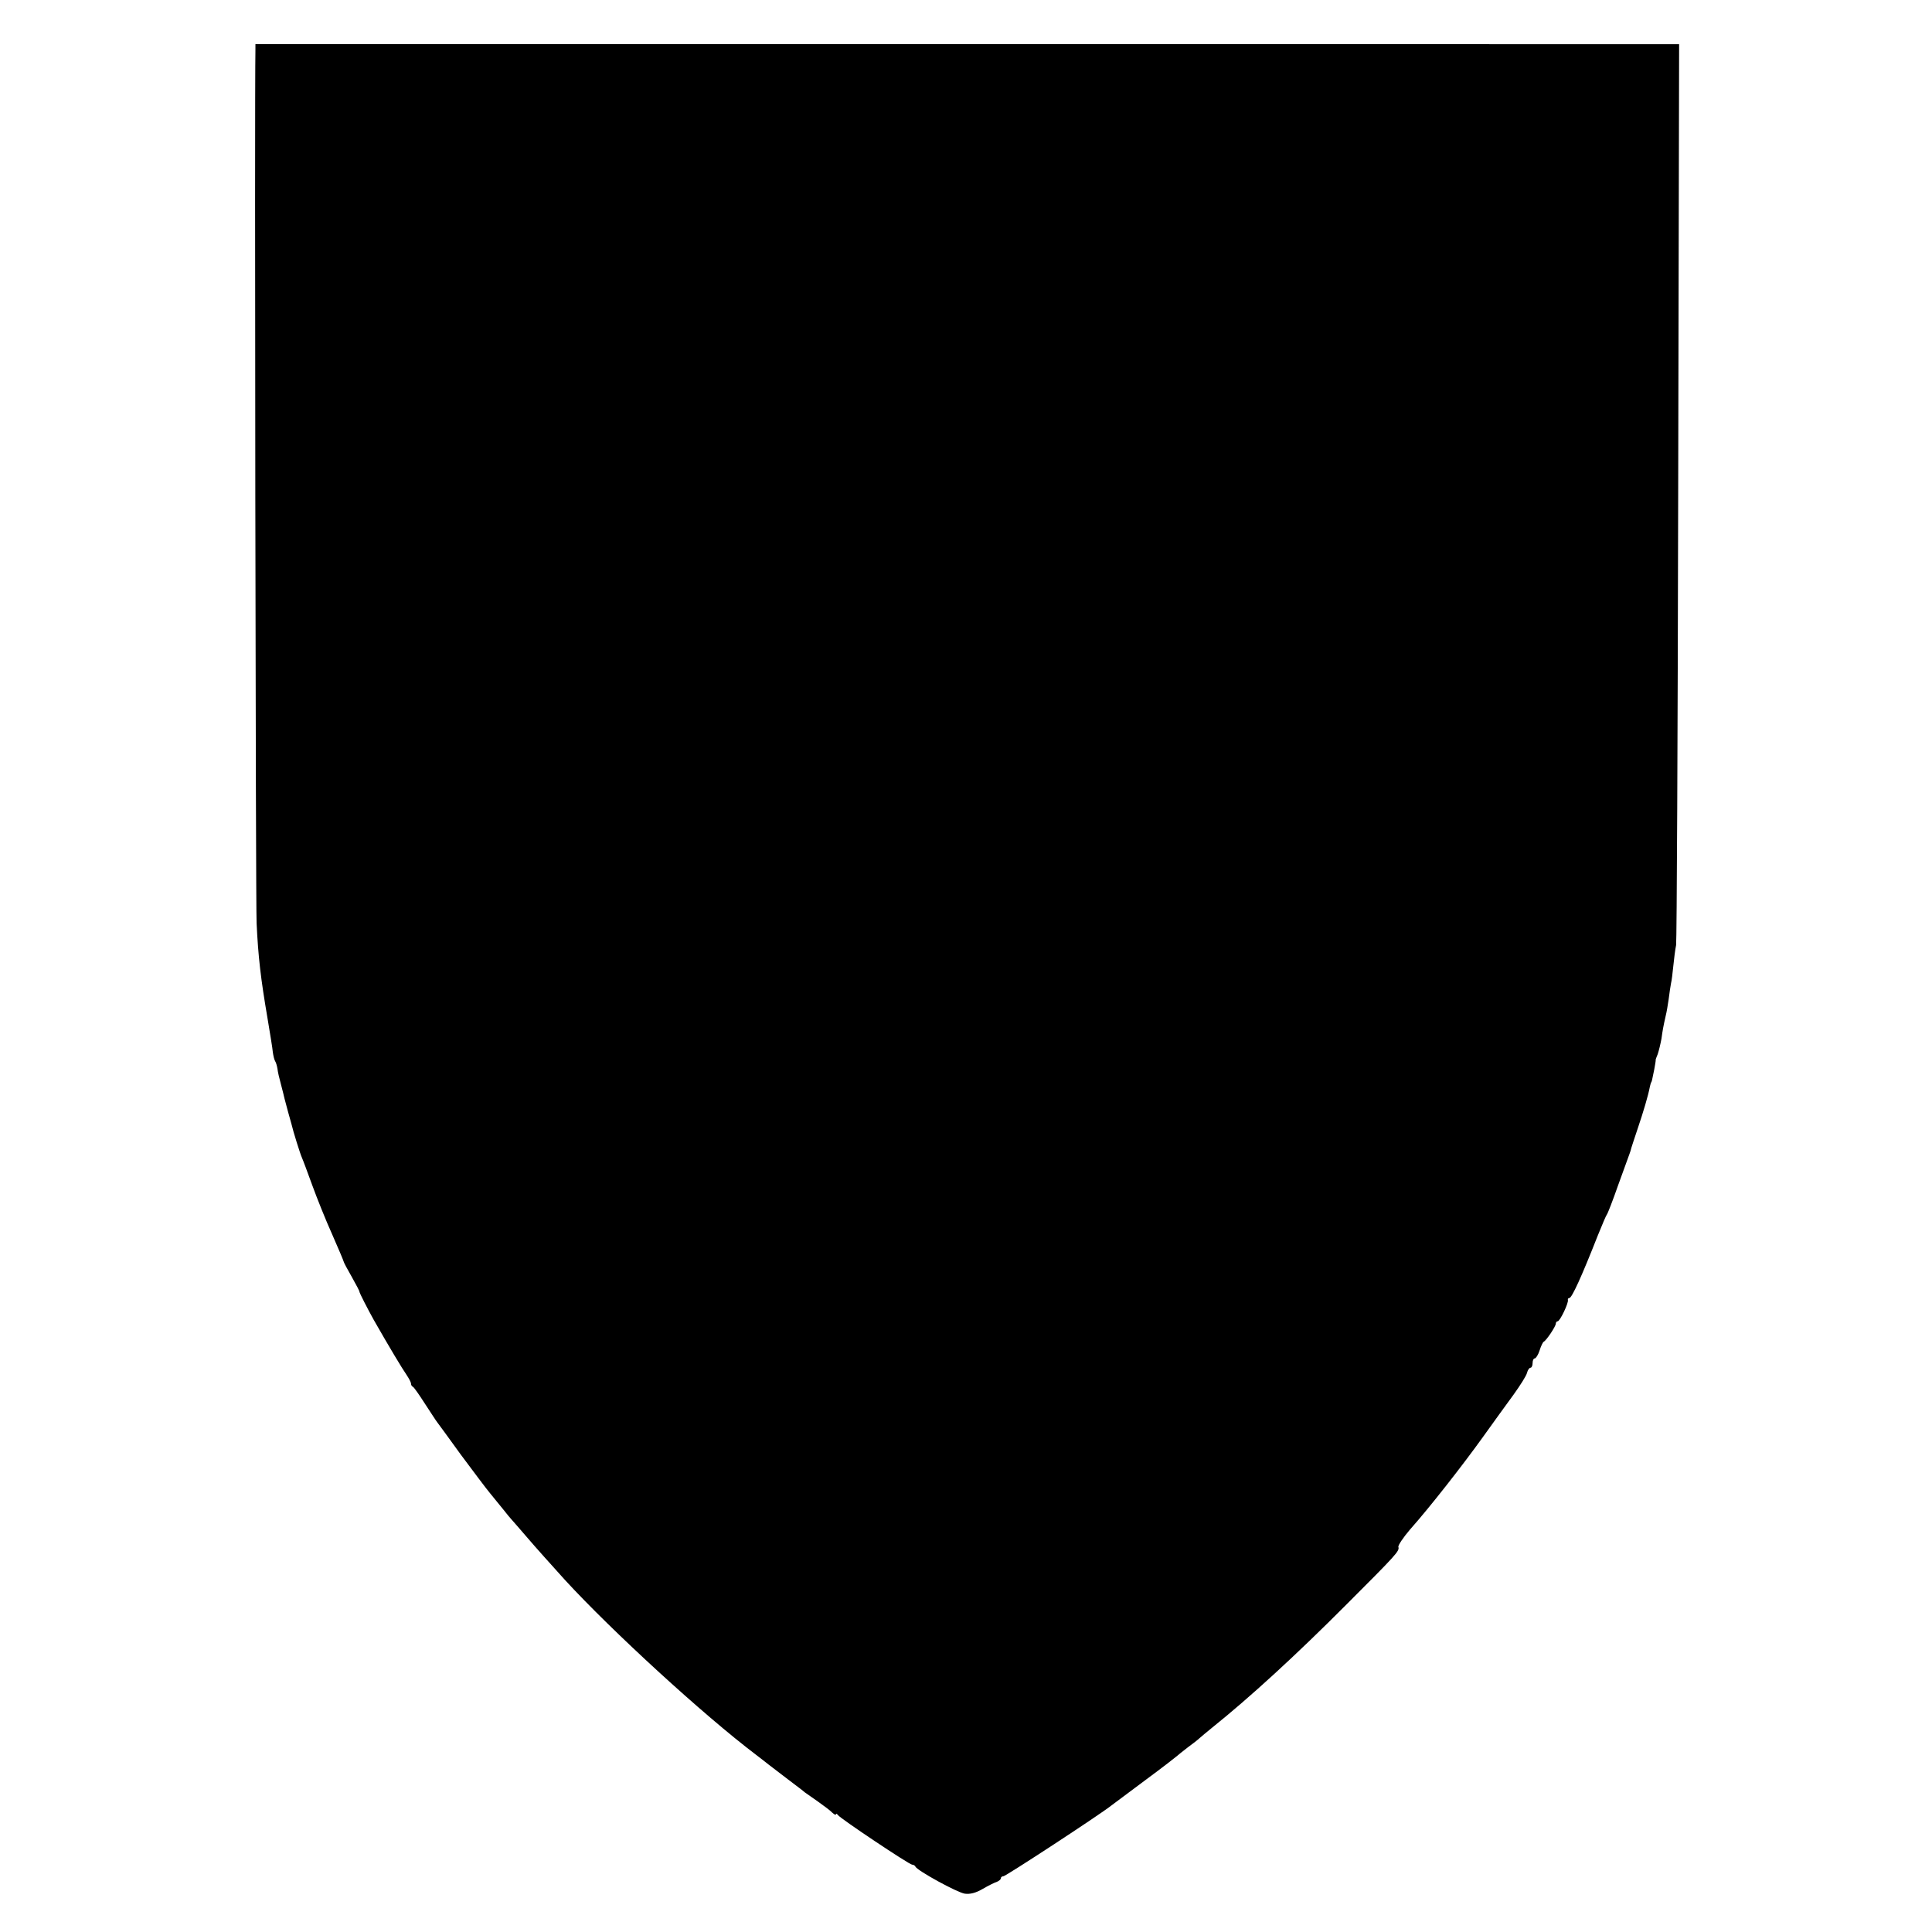
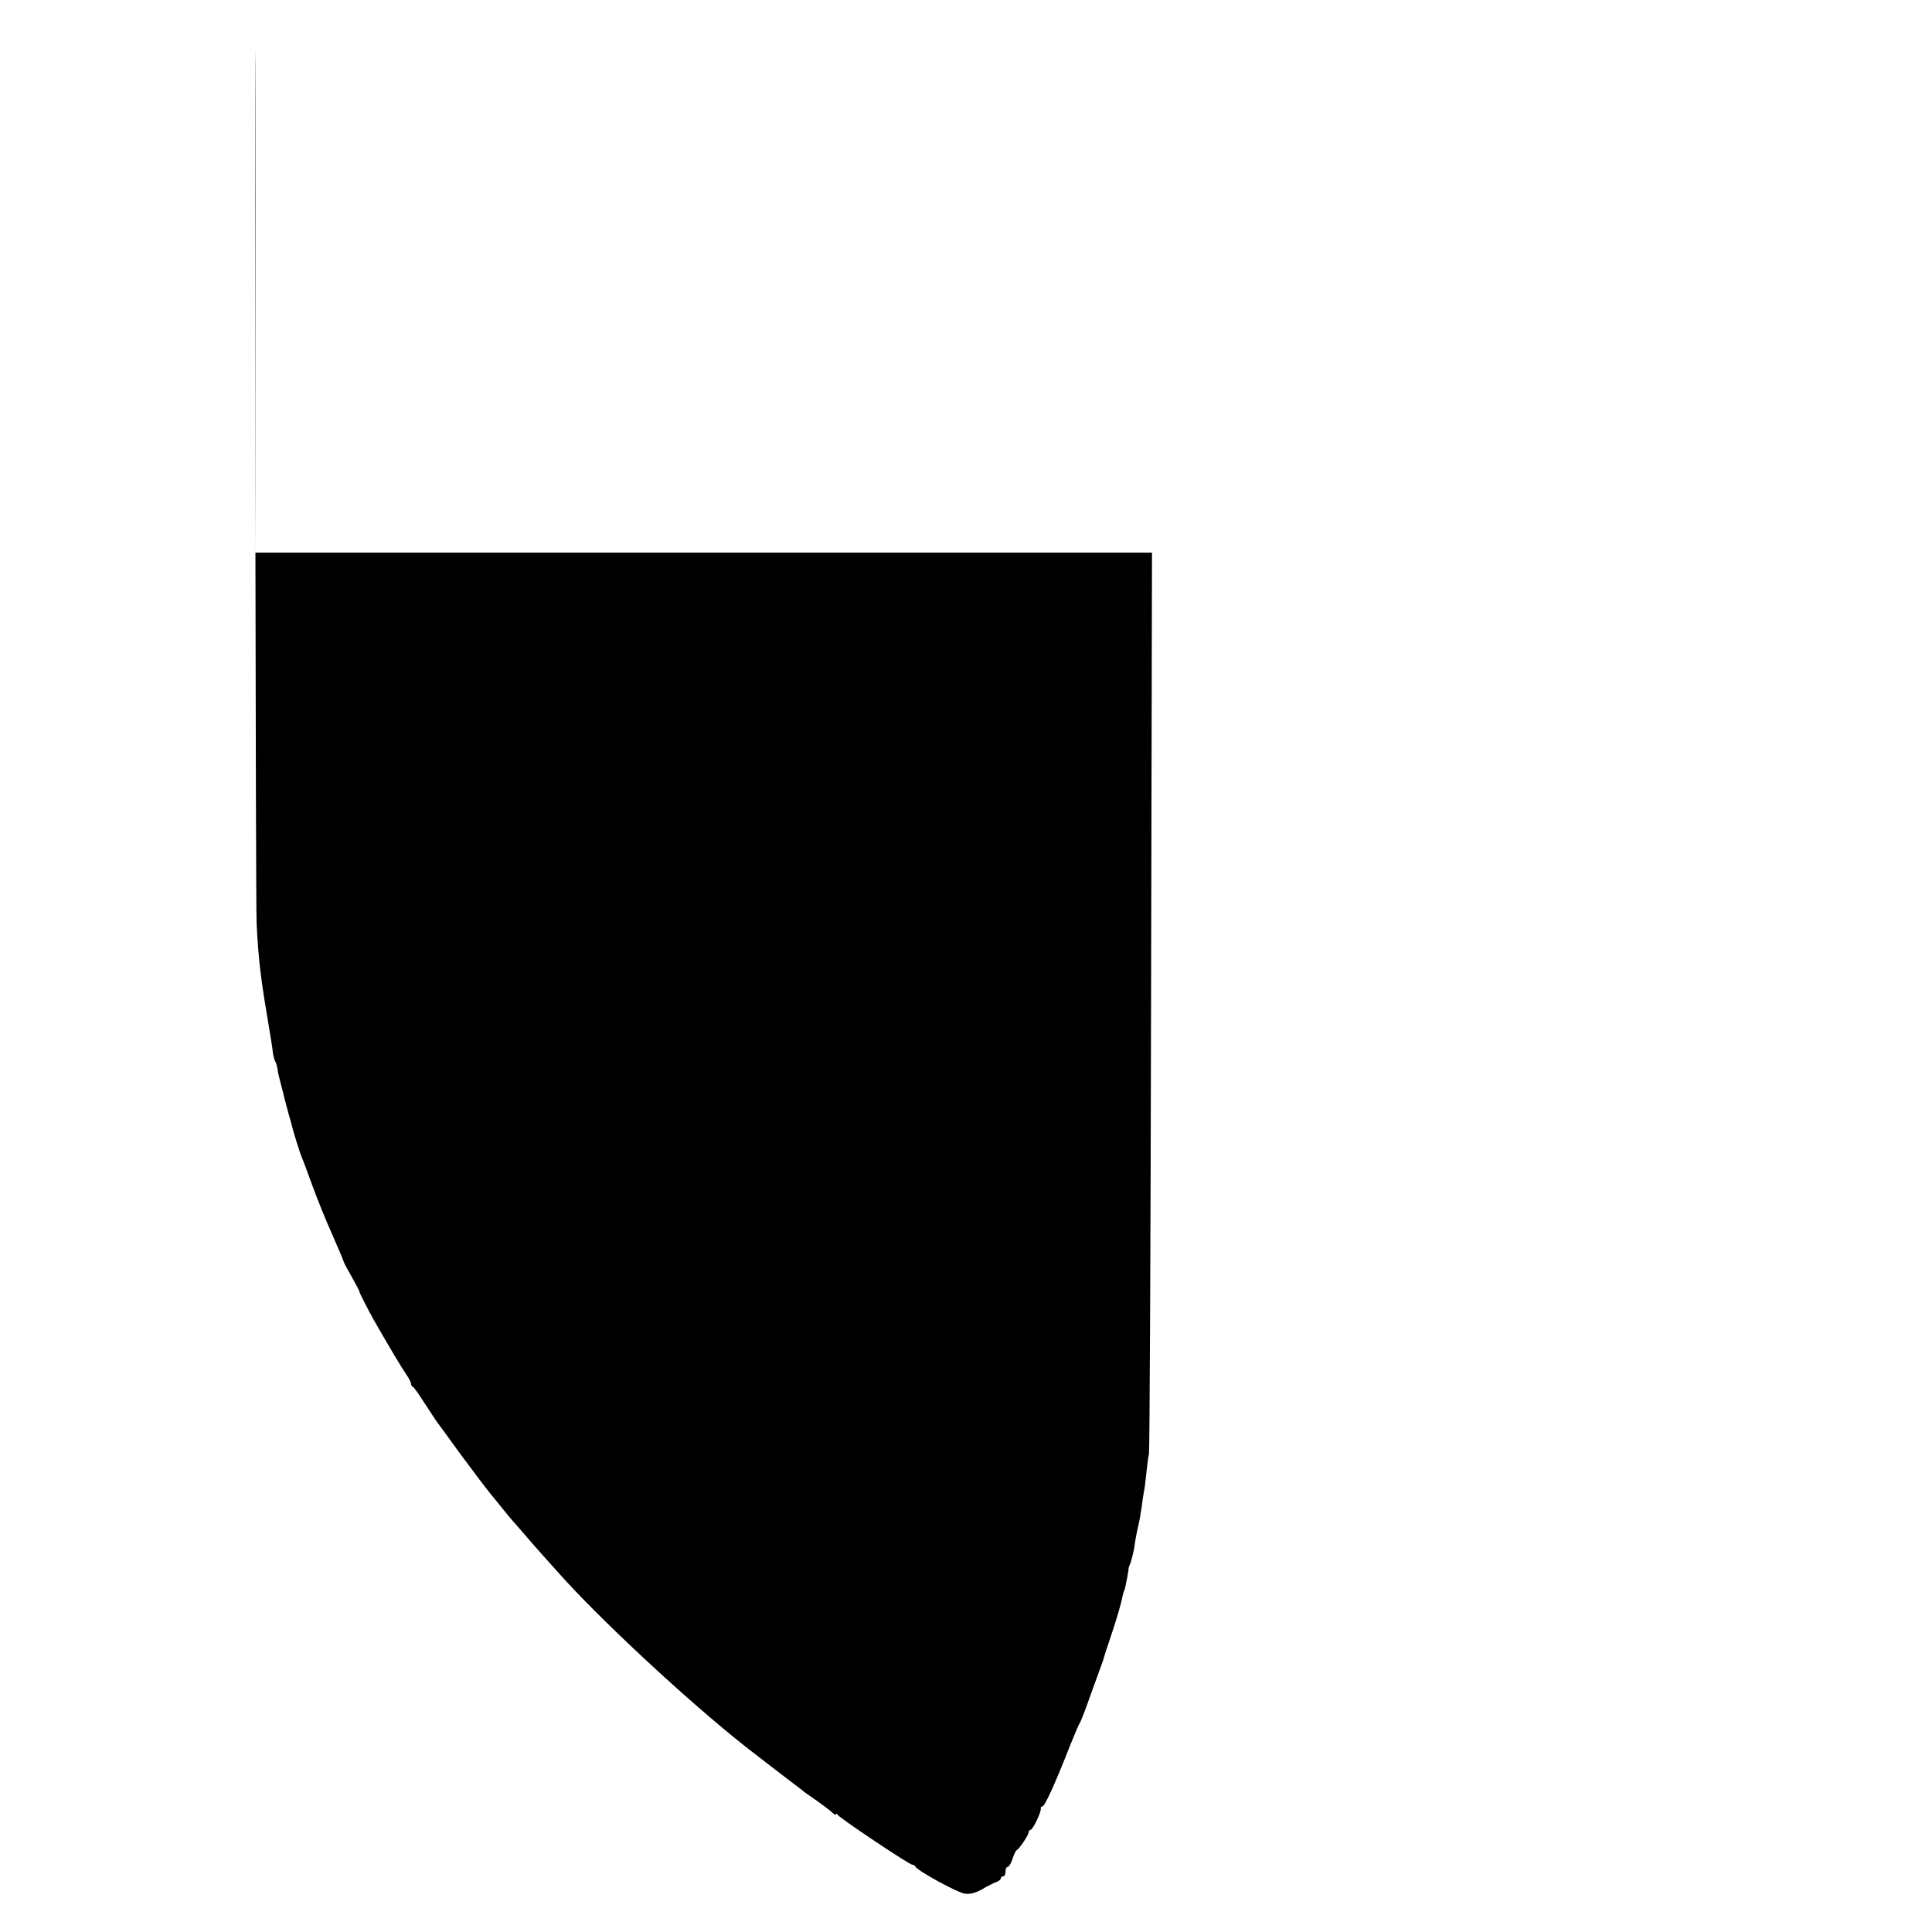
<svg xmlns="http://www.w3.org/2000/svg" version="1.0" width="1109.333" height="1109.333" viewBox="0 0 832 832">
-   <path d="M110 21.3c-.4 18.5.1 369 .5 376.2.7 14.8 1.8 24 4.7 41 1.1 6.6 2.2 13.2 2.3 14.7.2 1.4.6 3.2 1 3.8.4.6.8 2.1 1 3.3.1 1.2.8 4.2 1.5 6.7s1.3 5.2 1.5 6c.2.8.9 3.5 1.6 6 .7 2.5 1.3 4.7 1.4 5 .7 3.1 3.8 13 4.5 14.5.5 1.1 2.5 6.5 4.5 12s5.8 15 8.6 21.2c2.7 6.1 4.9 11.4 4.9 11.6 0 .3 1.6 3.3 3.5 6.6 1.9 3.4 3.4 6.2 3.3 6.4-.1.3 3.7 7.7 6.1 12 6.6 11.6 12.5 21.4 14.2 23.8 1 1.5 1.9 3.2 1.9 3.7 0 .6.3 1.2.8 1.4.4.1 2.7 3.4 5.2 7.3 2.5 3.8 4.8 7.4 5.3 8 .4.5 5 6.8 10.2 14 5.3 7.1 10.9 14.6 12.5 16.5 1.6 1.9 4.1 5.1 5.7 7 1.5 1.9 3.2 4 3.8 4.6.5.6 3.3 3.7 6 6.9 4.7 5.5 10.5 11.9 16.8 18.9 20.2 22 59.7 58.2 82.3 75.3 1.6 1.2 4 3.1 5.4 4.2 1.4 1.1 5.2 4 8.5 6.5s6.5 4.9 7 5.4c.6.4 3.1 2.2 5.7 4 2.5 1.8 5.4 3.9 6.2 4.8.9.8 1.6 1.2 1.6.7 0-.4.4-.3.8.3 1 1.5 30.8 21.4 32 21.4.6 0 1.2.4 1.4.8.6 1.7 18.2 11.3 21.3 11.7 2.2.3 4.7-.3 7.6-2 2.4-1.4 5.2-2.8 6.2-3.1.9-.4 1.7-1 1.7-1.5s.5-.9 1.1-.9c1 0 41.5-26.5 46.4-30.4 1.1-.8 7.9-5.9 15-11.2 7.2-5.3 13.2-10 13.5-10.3.3-.3 2.3-1.9 4.5-3.6 2.2-1.6 4.5-3.4 5.1-4 .6-.5 3-2.6 5.4-4.5 16.2-13 36.1-31.2 57.9-53.1 21.3-21.3 22.9-23 22.3-24.7-.2-.7 2.1-4.1 5-7.5 8.7-9.8 22.6-27.6 31.3-39.7 4.4-6.2 10.4-14.4 13.3-18.4 2.8-3.9 5.5-8.1 5.8-9.4.3-1.2 1-2.2 1.5-2.2s.9-.9.9-2 .4-2 .9-2 1.5-1.5 2.1-3.4c.6-1.9 1.4-3.6 1.8-3.8 1.1-.5 5.2-6.6 5.2-7.8 0-.5.4-1 .8-1 1 0 4.8-8 4.4-9.2-.1-.5.2-.8.6-.8 1.1 0 5.3-9.2 12.3-27 1.9-4.7 3.6-8.7 3.9-9 .3-.3 2.5-5.9 4.8-12.5 2.4-6.6 4.6-12.7 4.9-13.5.3-.8.7-2 .8-2.6.2-.6 1.4-4.4 2.8-8.5 2.3-6.8 4.5-14.1 5.2-17.9.2-.8.4-1.6.5-1.8.3-.3.4-.6 1.4-5.7.4-2.2.7-4 .6-4-.1 0 .3-1.2.9-2.6.5-1.5 1.2-4.4 1.6-6.6.5-3.6.7-4.9 1.9-10.2.3-1.1.8-4.1 1.2-6.8.3-2.6.8-5.7 1-6.8.3-1.1.7-4.5 1-7.5.3-3 .8-7.1 1.2-9 .3-1.9.7-90 .9-195.8l.4-192.2H110v2.3z" />
+   <path d="M110 21.3c-.4 18.5.1 369 .5 376.2.7 14.8 1.8 24 4.7 41 1.1 6.6 2.2 13.2 2.3 14.7.2 1.4.6 3.2 1 3.8.4.6.8 2.1 1 3.3.1 1.2.8 4.2 1.5 6.7s1.3 5.2 1.5 6c.2.8.9 3.5 1.6 6 .7 2.5 1.3 4.7 1.4 5 .7 3.1 3.8 13 4.5 14.5.5 1.1 2.5 6.5 4.5 12s5.8 15 8.6 21.2c2.7 6.1 4.9 11.4 4.9 11.6 0 .3 1.6 3.3 3.5 6.6 1.9 3.4 3.4 6.2 3.3 6.4-.1.3 3.7 7.7 6.1 12 6.6 11.6 12.5 21.4 14.2 23.8 1 1.5 1.9 3.2 1.9 3.7 0 .6.3 1.2.8 1.4.4.1 2.7 3.4 5.2 7.3 2.5 3.8 4.8 7.4 5.3 8 .4.5 5 6.8 10.2 14 5.3 7.1 10.9 14.6 12.5 16.5 1.6 1.9 4.1 5.1 5.7 7 1.5 1.9 3.2 4 3.8 4.6.5.6 3.3 3.7 6 6.9 4.7 5.5 10.5 11.9 16.8 18.9 20.2 22 59.7 58.2 82.3 75.3 1.6 1.2 4 3.1 5.4 4.2 1.4 1.1 5.2 4 8.5 6.5s6.5 4.9 7 5.4c.6.4 3.1 2.2 5.7 4 2.5 1.8 5.4 3.9 6.2 4.8.9.8 1.6 1.2 1.6.7 0-.4.4-.3.8.3 1 1.5 30.8 21.4 32 21.4.6 0 1.2.4 1.4.8.6 1.7 18.2 11.3 21.3 11.7 2.2.3 4.7-.3 7.6-2 2.4-1.4 5.2-2.8 6.2-3.1.9-.4 1.7-1 1.7-1.5s.5-.9 1.1-.9s.9-.9.9-2 .4-2 .9-2 1.5-1.5 2.1-3.4c.6-1.9 1.4-3.6 1.8-3.8 1.1-.5 5.2-6.6 5.2-7.8 0-.5.4-1 .8-1 1 0 4.8-8 4.4-9.2-.1-.5.2-.8.6-.8 1.1 0 5.3-9.2 12.3-27 1.9-4.7 3.6-8.7 3.9-9 .3-.3 2.5-5.9 4.8-12.5 2.4-6.6 4.6-12.7 4.9-13.5.3-.8.7-2 .8-2.6.2-.6 1.4-4.4 2.8-8.5 2.3-6.8 4.5-14.1 5.2-17.9.2-.8.4-1.6.5-1.8.3-.3.4-.6 1.4-5.7.4-2.2.7-4 .6-4-.1 0 .3-1.2.9-2.6.5-1.5 1.2-4.4 1.6-6.6.5-3.6.7-4.9 1.9-10.2.3-1.1.8-4.1 1.2-6.8.3-2.6.8-5.7 1-6.8.3-1.1.7-4.5 1-7.5.3-3 .8-7.1 1.2-9 .3-1.9.7-90 .9-195.8l.4-192.2H110v2.3z" />
</svg>